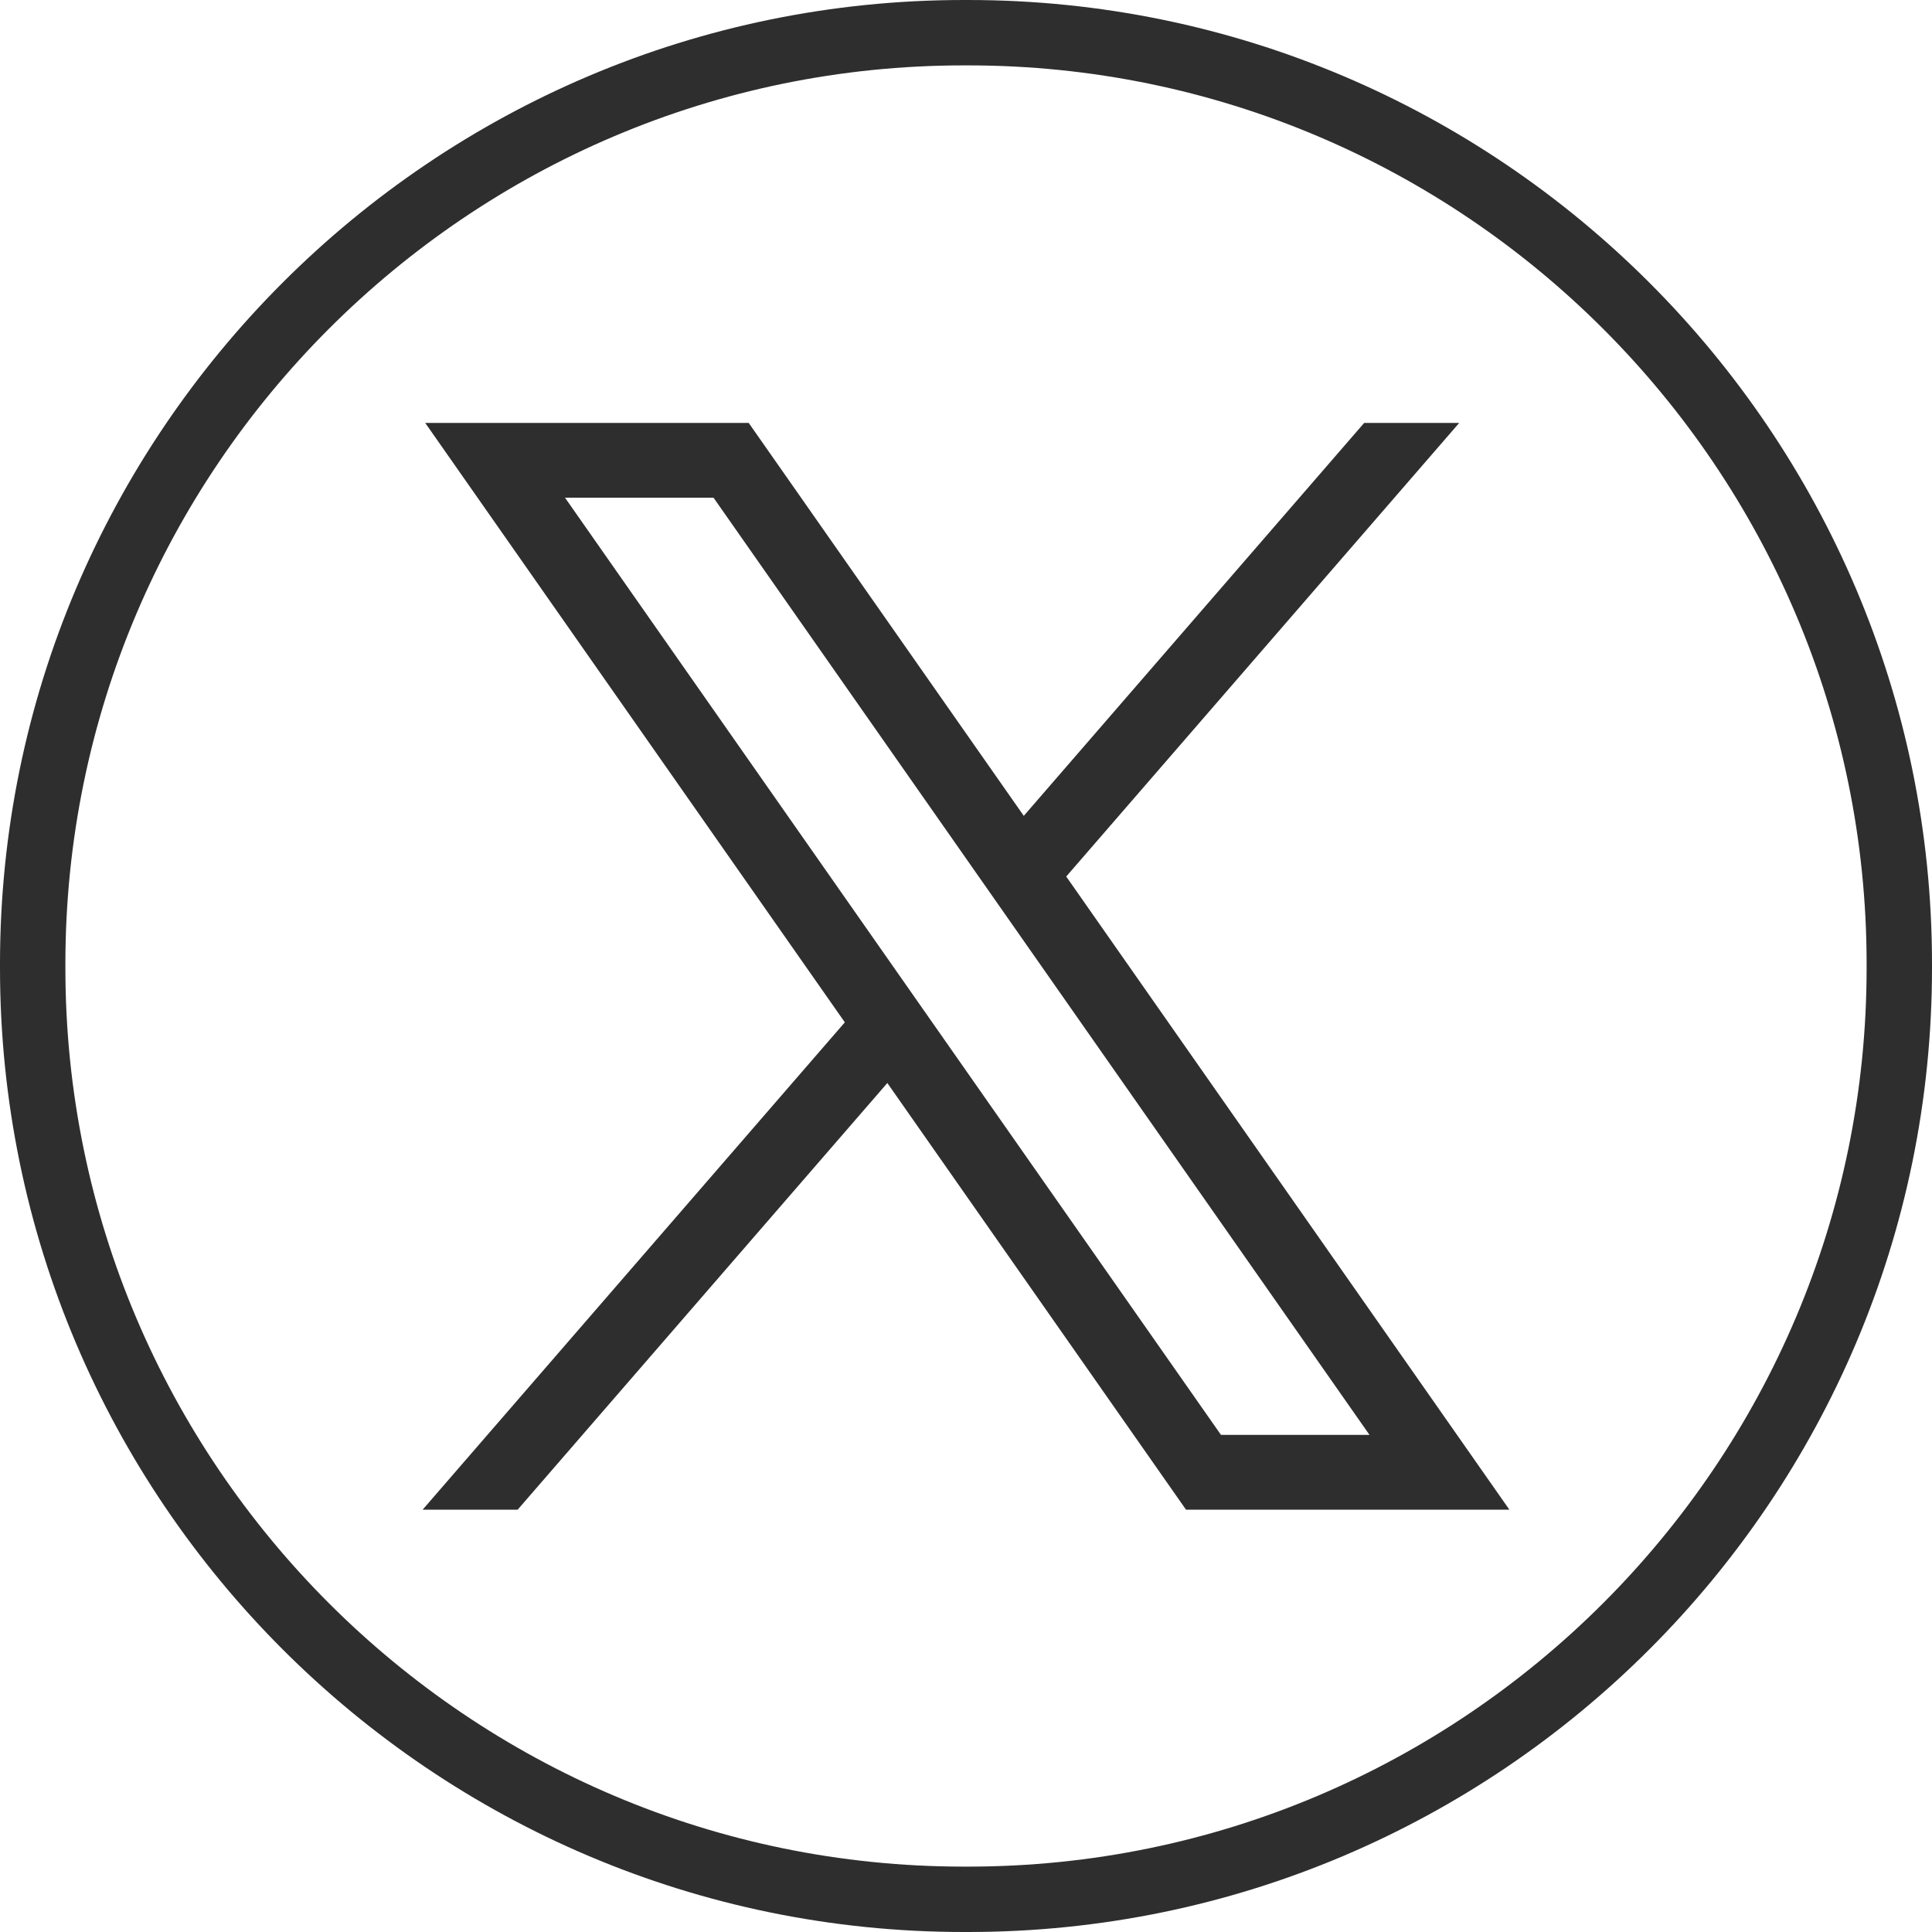
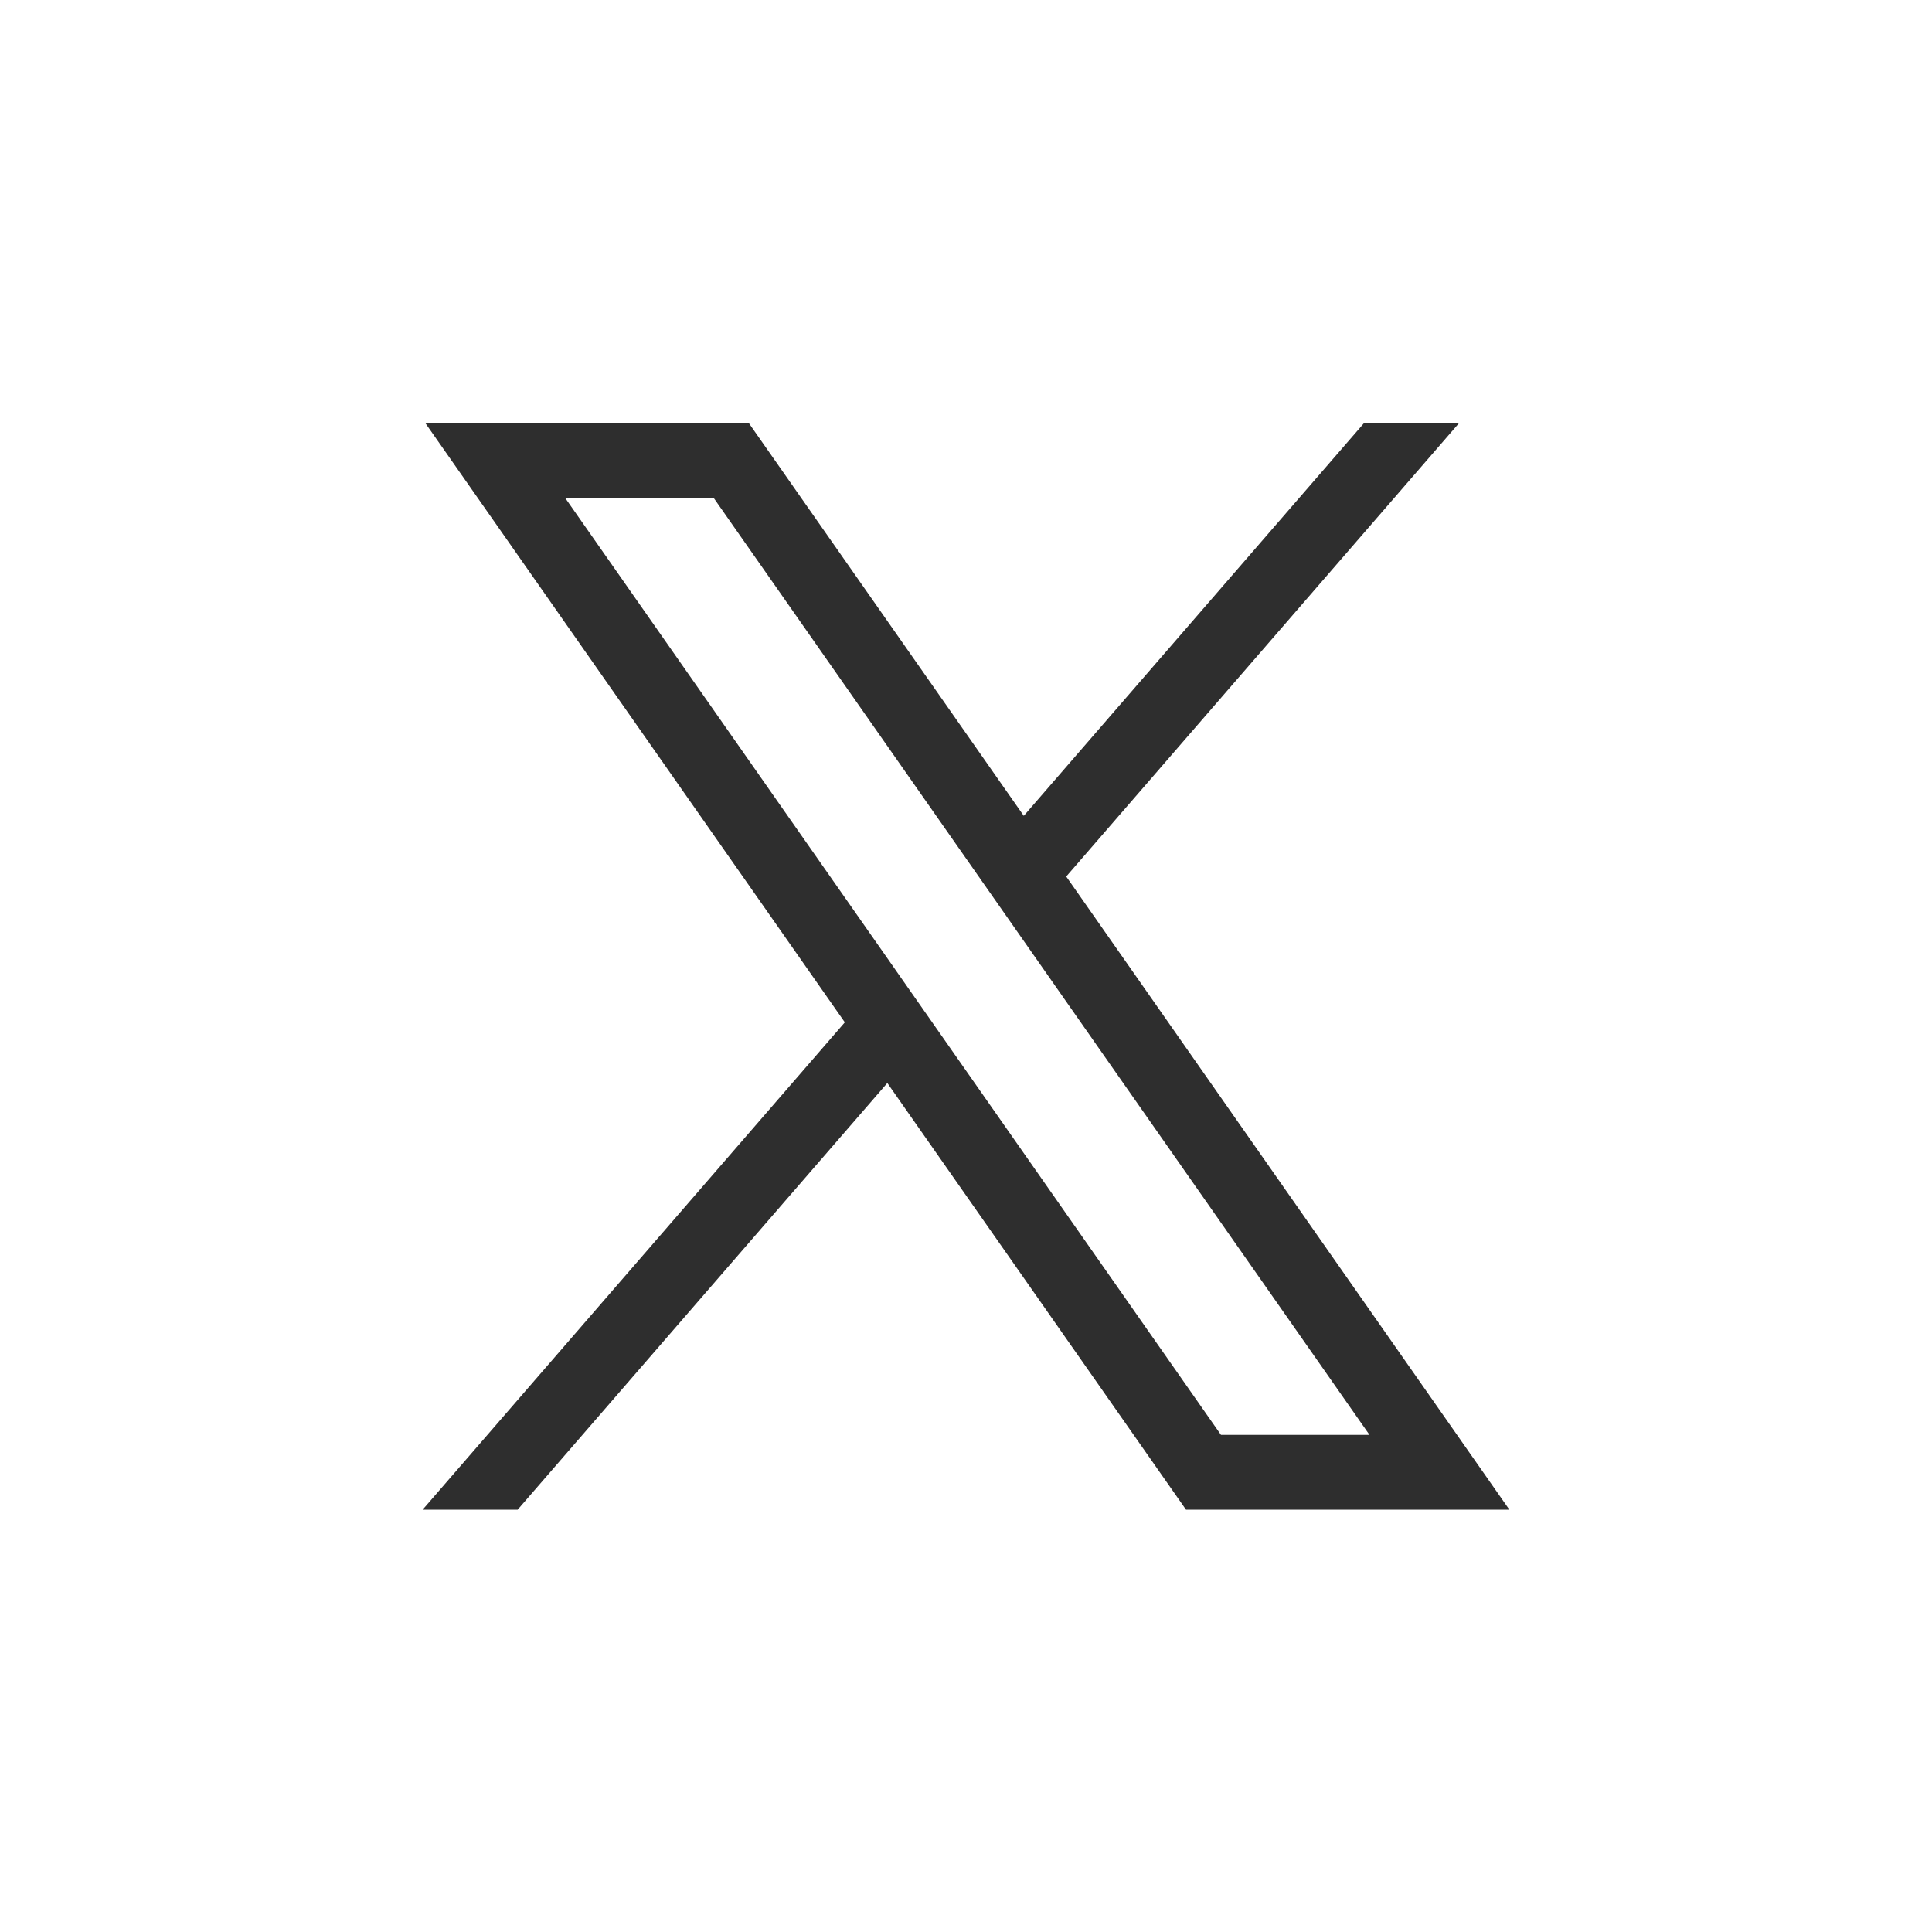
<svg xmlns="http://www.w3.org/2000/svg" width="32" height="32" viewBox="0 0 32 32" fill="none">
-   <path d="M16.035 32H15.965C7.162 32 0 24.838 0 16.035V15.965C0 7.162 7.162 0 15.965 0H16.035C24.838 0 32 7.162 32 15.965V16.035C32 24.838 24.838 32 16.035 32ZM15.965 1.083C7.759 1.083 1.083 7.759 1.083 15.965V16.035C1.083 24.241 7.759 30.917 15.965 30.917H16.035C24.241 30.917 30.917 24.241 30.917 16.035V15.965C30.917 7.759 24.241 1.083 16.035 1.083H15.965Z" fill="#2E2E2E" />
  <path d="M7.043 7.005L13.993 16.933L7 25.005H8.574L14.697 17.938L19.644 25.005H25L17.66 14.518L24.169 7.005H22.595L16.957 13.513L12.401 7.005H7.044H7.043ZM9.358 8.243H11.818L22.683 23.766H20.223L9.358 8.243Z" fill="#2E2E2E" />
</svg>